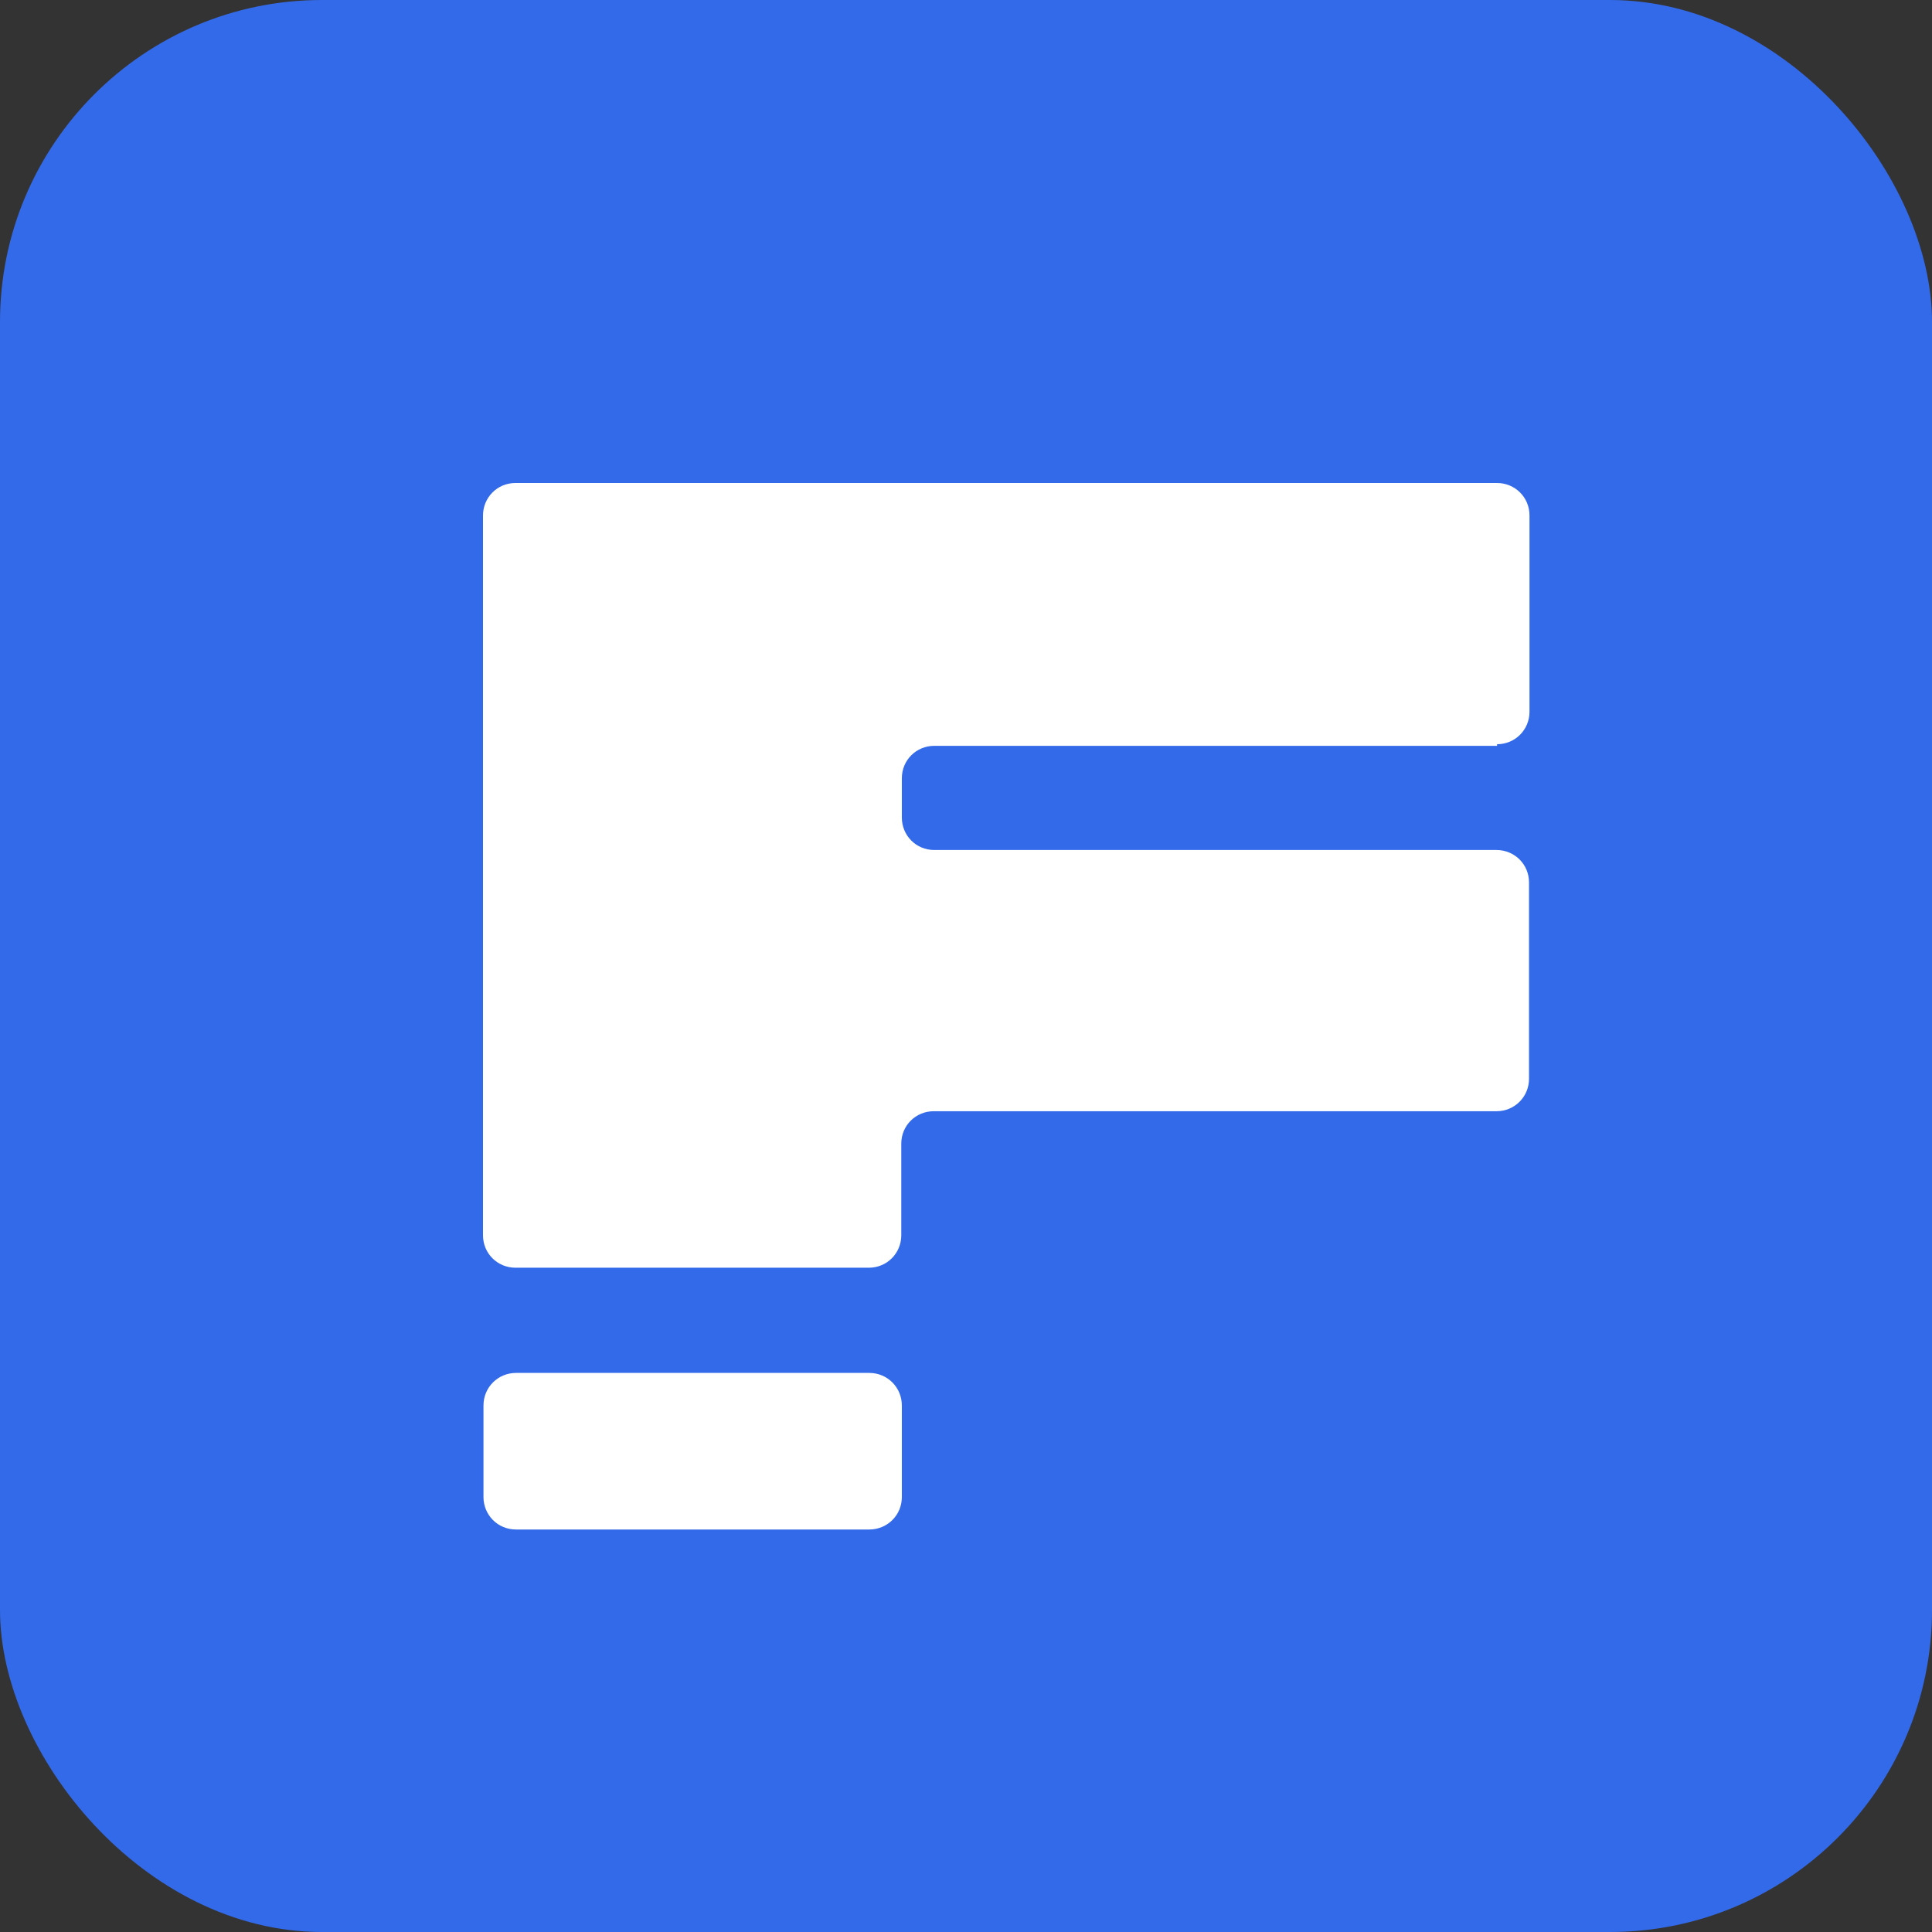
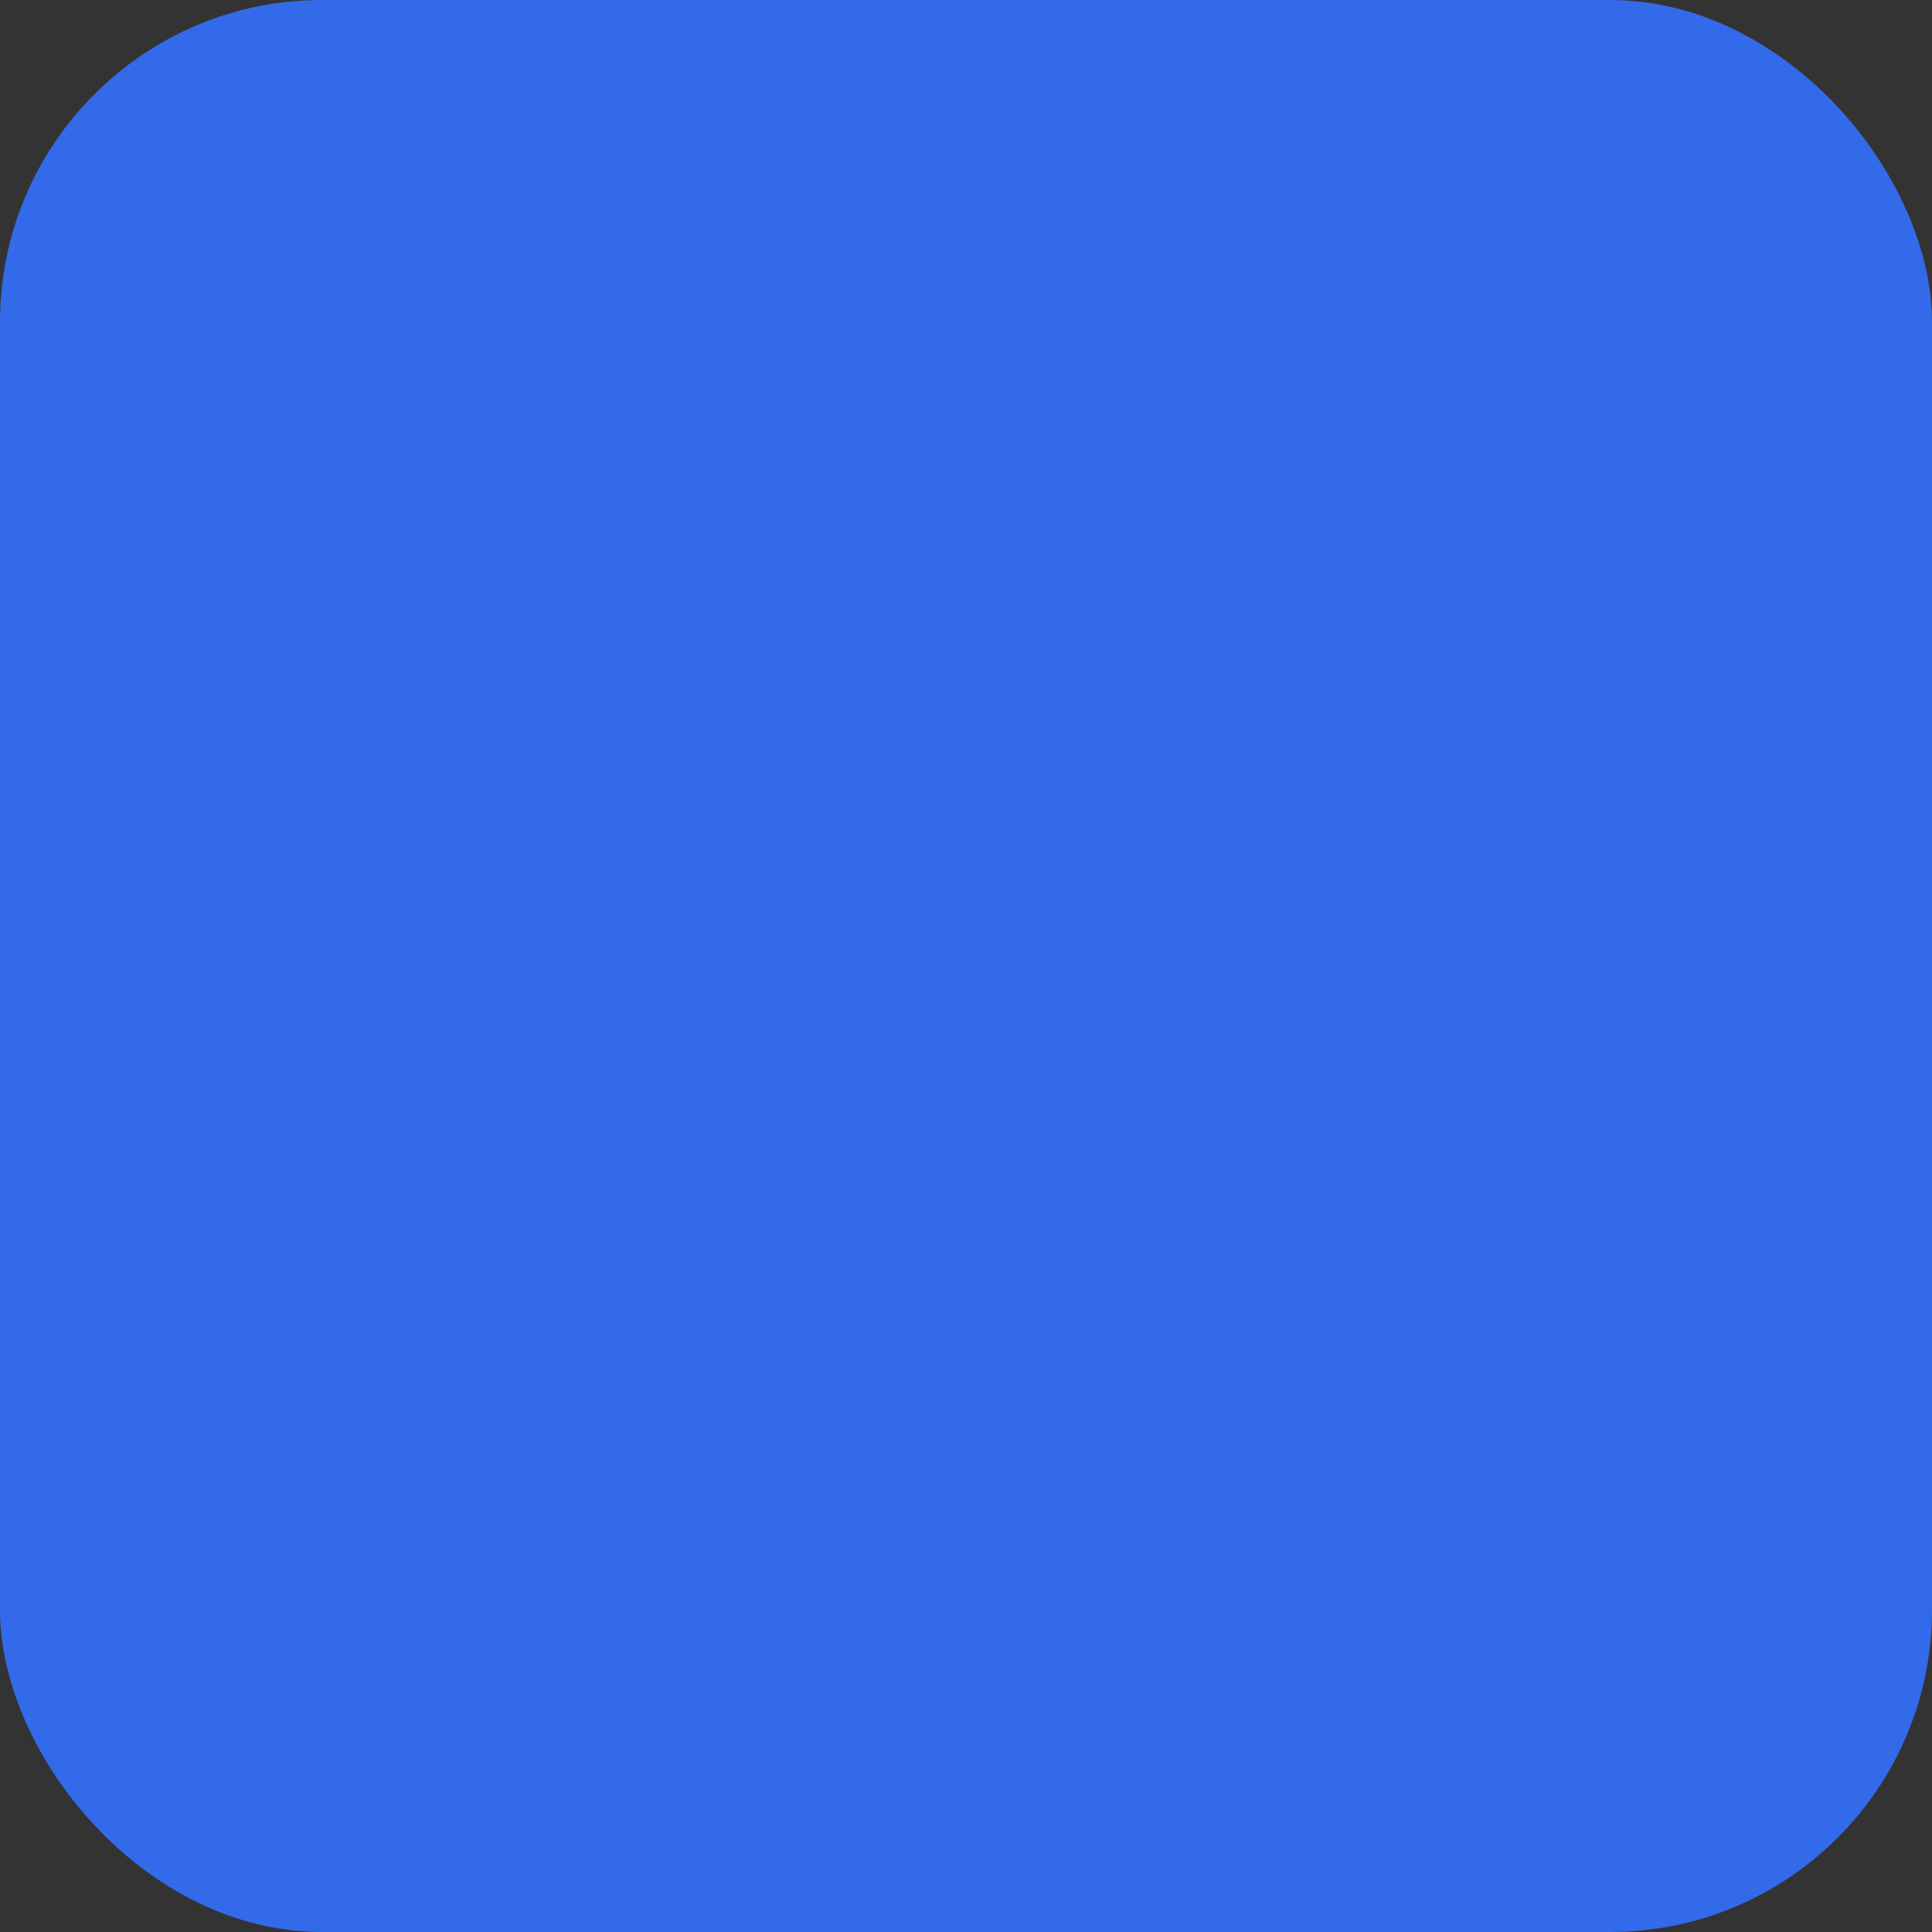
<svg xmlns="http://www.w3.org/2000/svg" width="24" height="24" viewBox="0 0 24 24" fill="none">
  <rect x="0" y="0" width="24" height="24" fill="#333333" stroke="none" />
  <rect width="24" height="24" rx="4" fill="#336AEA" />
-   <path d="M11.203 18.597C11.203 18.824 11.021 19 10.799 19H6.41C6.182 19 6.006 18.818 6.006 18.597V17.459C6.006 17.231 6.189 17.055 6.41 17.055H10.799C11.027 17.055 11.203 17.238 11.203 17.459V18.597ZM18.597 9.245C18.824 9.245 19 9.063 19 8.842V6.403C19 6.176 18.818 6 18.597 6H6.403C6.176 6 6 6.182 6 6.403V15.345C6 15.573 6.182 15.748 6.403 15.748H10.793C11.021 15.748 11.196 15.566 11.196 15.345V14.207C11.196 13.979 11.378 13.804 11.599 13.804H18.59C18.818 13.804 18.994 13.622 18.994 13.401V10.962C18.994 10.734 18.811 10.559 18.59 10.559H11.606C11.378 10.559 11.203 10.377 11.203 10.156V9.668C11.203 9.44 11.385 9.265 11.606 9.265H18.597V9.245Z" fill="white" />
</svg>